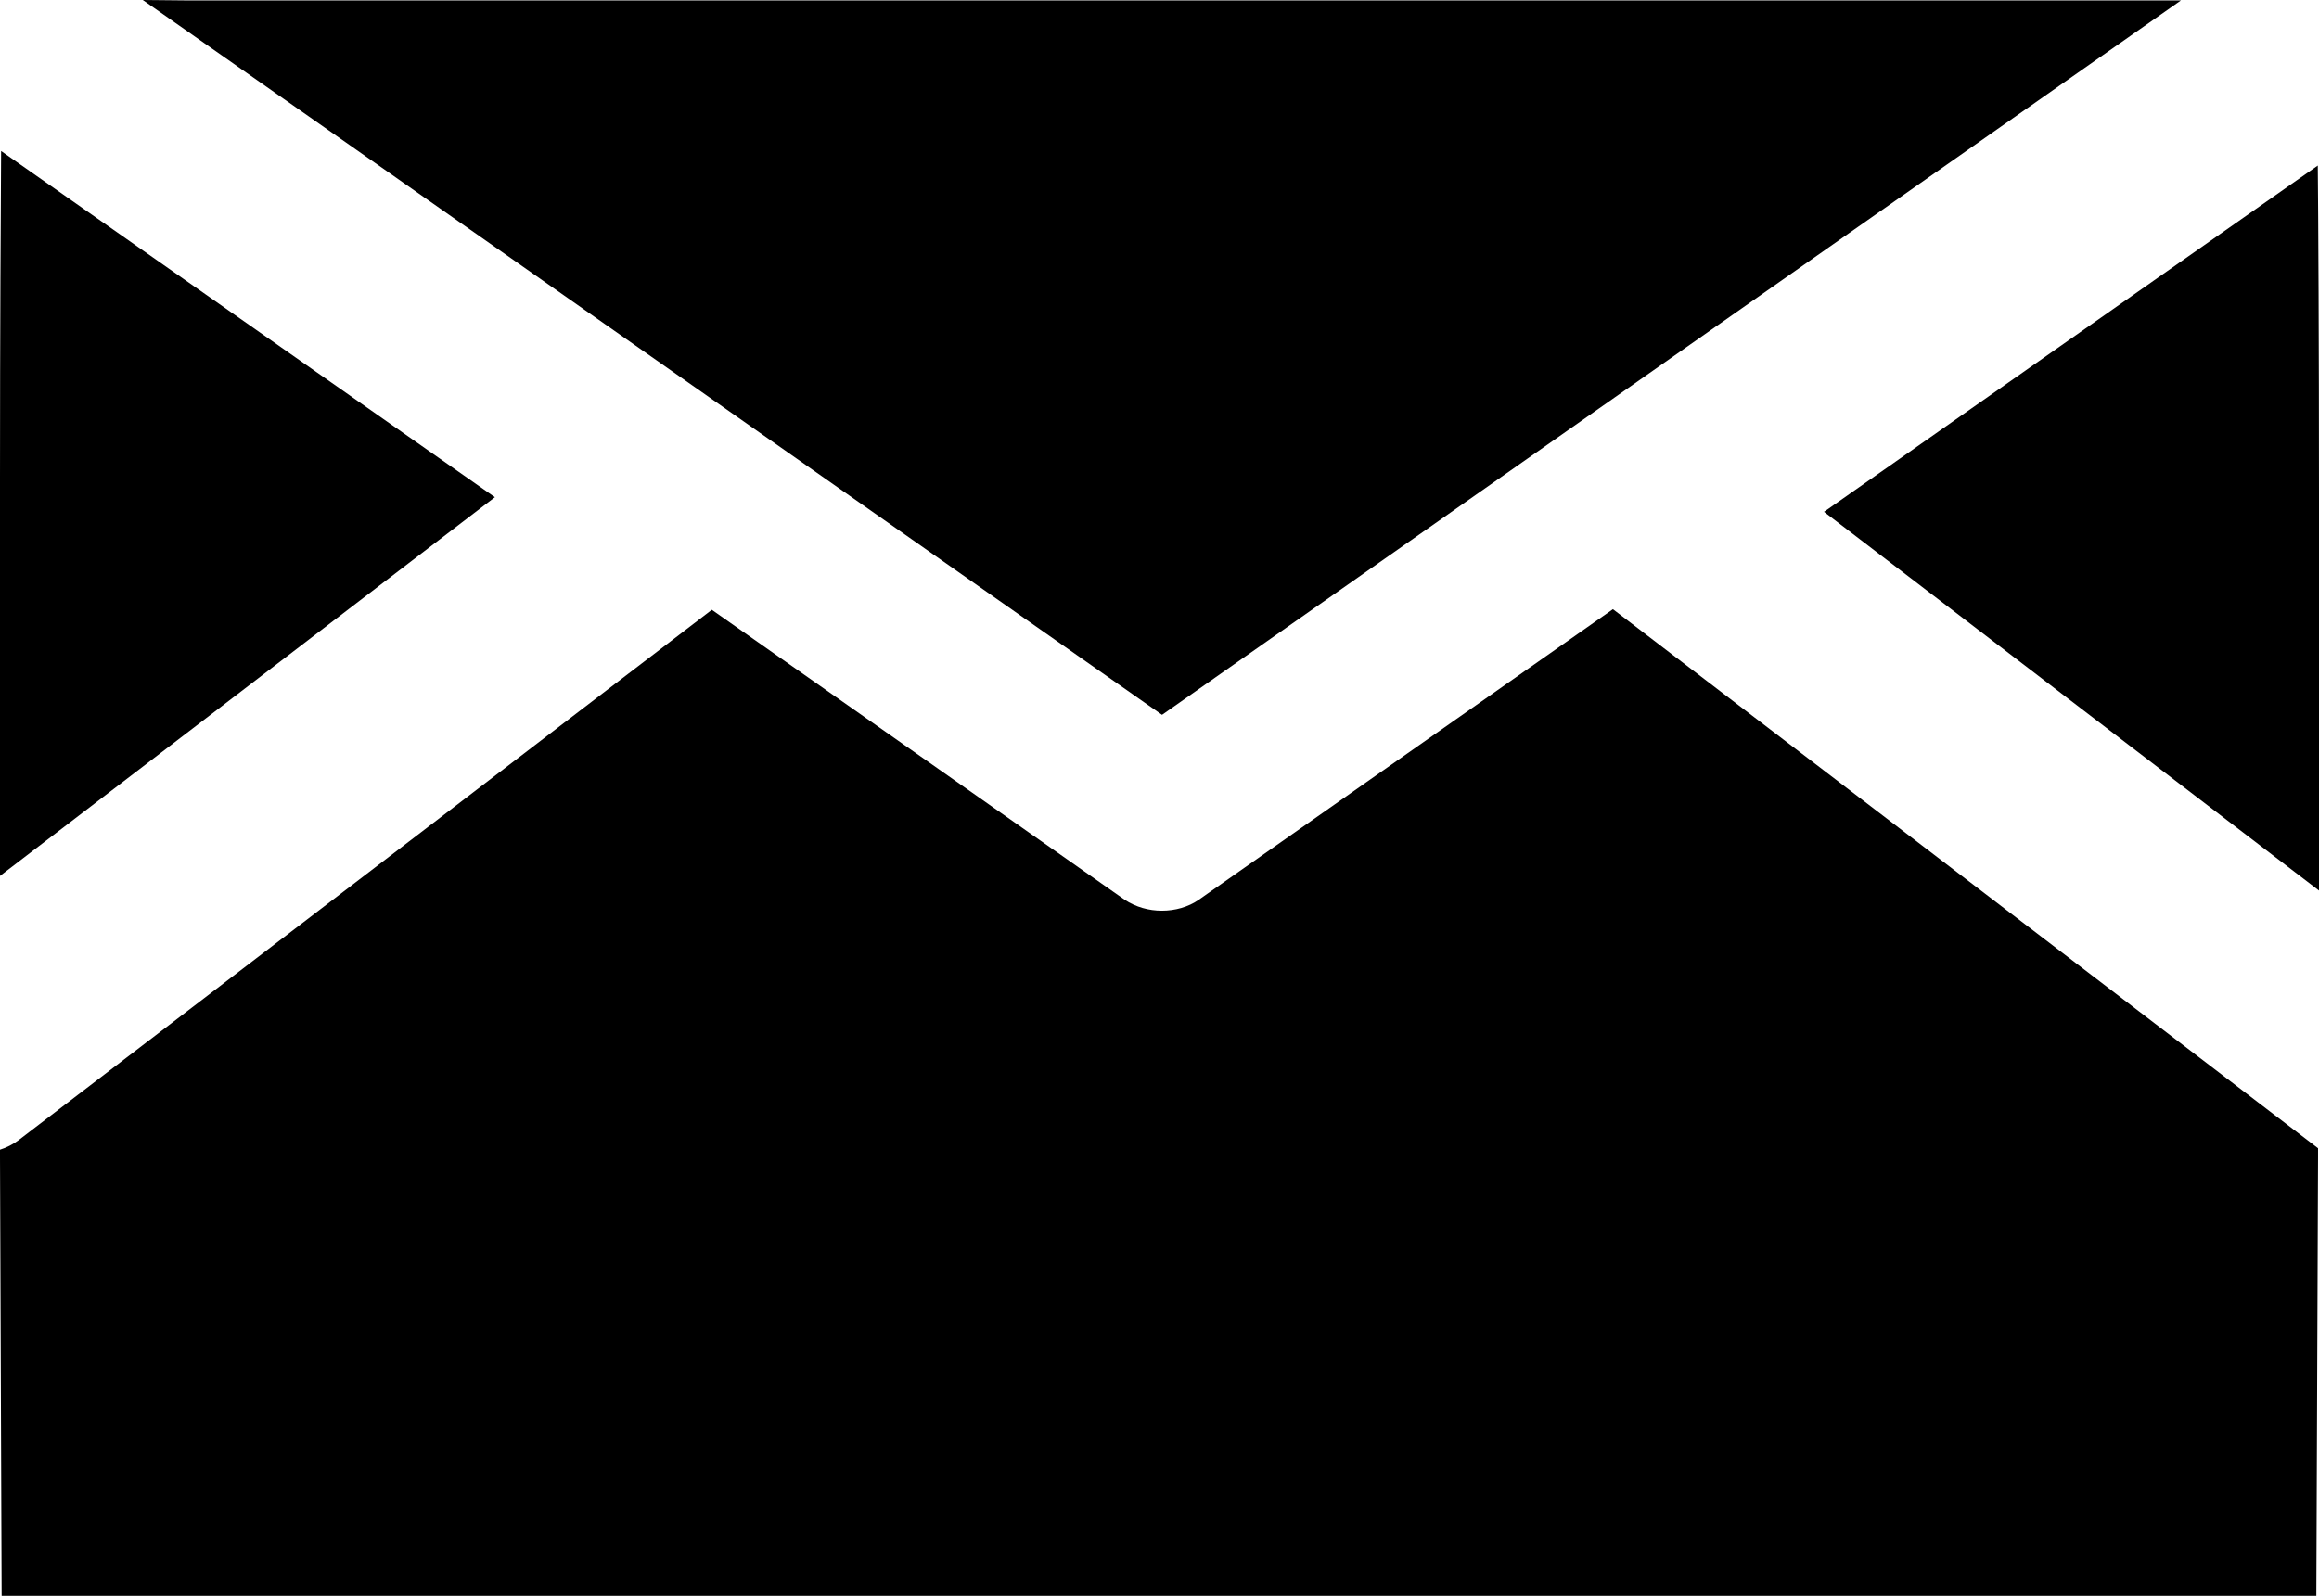
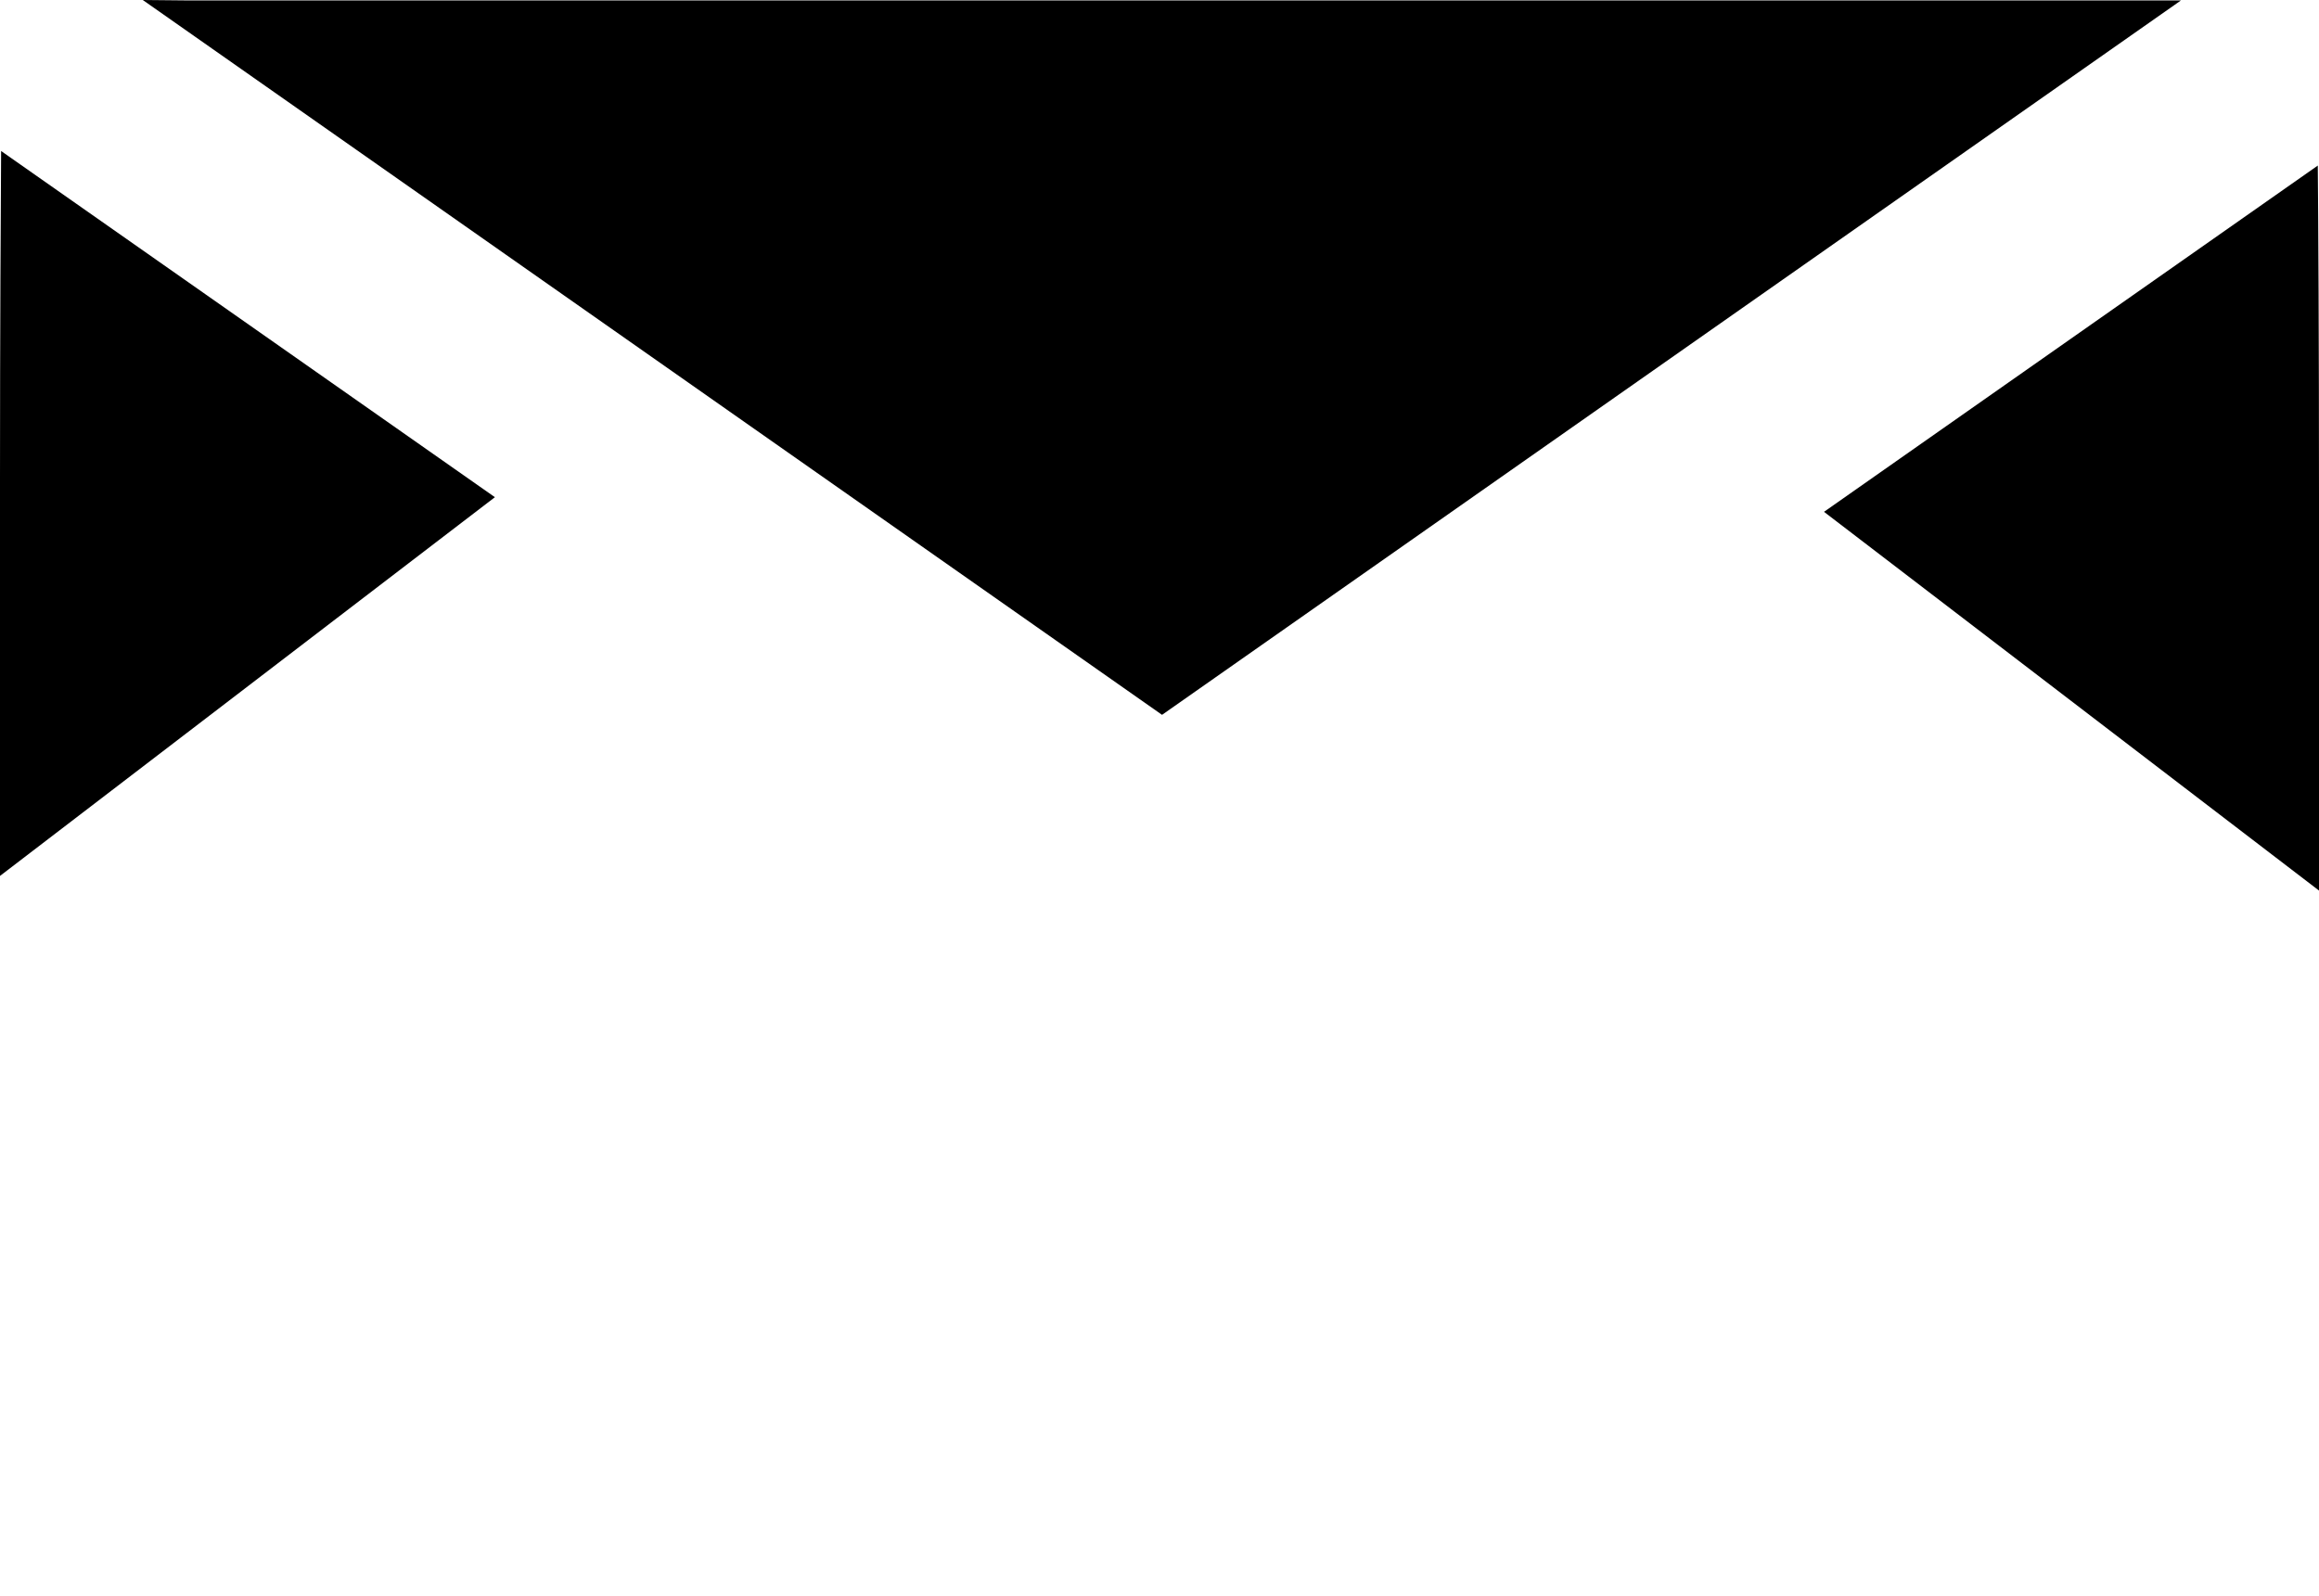
<svg xmlns="http://www.w3.org/2000/svg" version="1.1" id="Capa_1" x="0px" y="0px" width="26.929px" height="18.536px" viewBox="0 0 26.929 18.536" style="enable-background:new 0 0 26.929 18.536;" xml:space="preserve">
-   <path style="fill:#000000;" d="M26.929,10.344V5.734c0-1.733-0.008-3.21-0.014-3.811l-5.734,4.022L26.929,10.344z" />
+   <path style="fill:#000000;" d="M26.929,10.344V5.734c0-1.733-0.008-3.21-0.014-3.811l-5.734,4.022L26.929,10.344" />
  <path style="fill:#000000;" d="M0,10.174v-4.61c0-1.732,0.009-3.209,0.013-3.81l5.734,4.021L0,10.174z" />
  <polygon style="fill:#000000;" points="13.494,8.303 25.326,0.005 2.171,0.005 1.658,0 " />
-   <path style="fill:#000000;" d="M18.73,7.076l-4.808,3.374c-0.123,0.086-0.278,0.128-0.429,0.128c-0.153,0-0.304-0.042-0.434-0.128  L8.266,7.083l-8.051,6.161C0.149,13.293,0.076,13.33,0,13.354v0.087l0.019,5.095h26.879l0.02-5.095v-0.104L18.73,7.076z" />
  <g>
</g>
  <g>
</g>
  <g>
</g>
  <g>
</g>
  <g>
</g>
  <g>
</g>
  <g>
</g>
  <g>
</g>
  <g>
</g>
  <g>
</g>
  <g>
</g>
  <g>
</g>
  <g>
</g>
  <g>
</g>
  <g>
</g>
</svg>